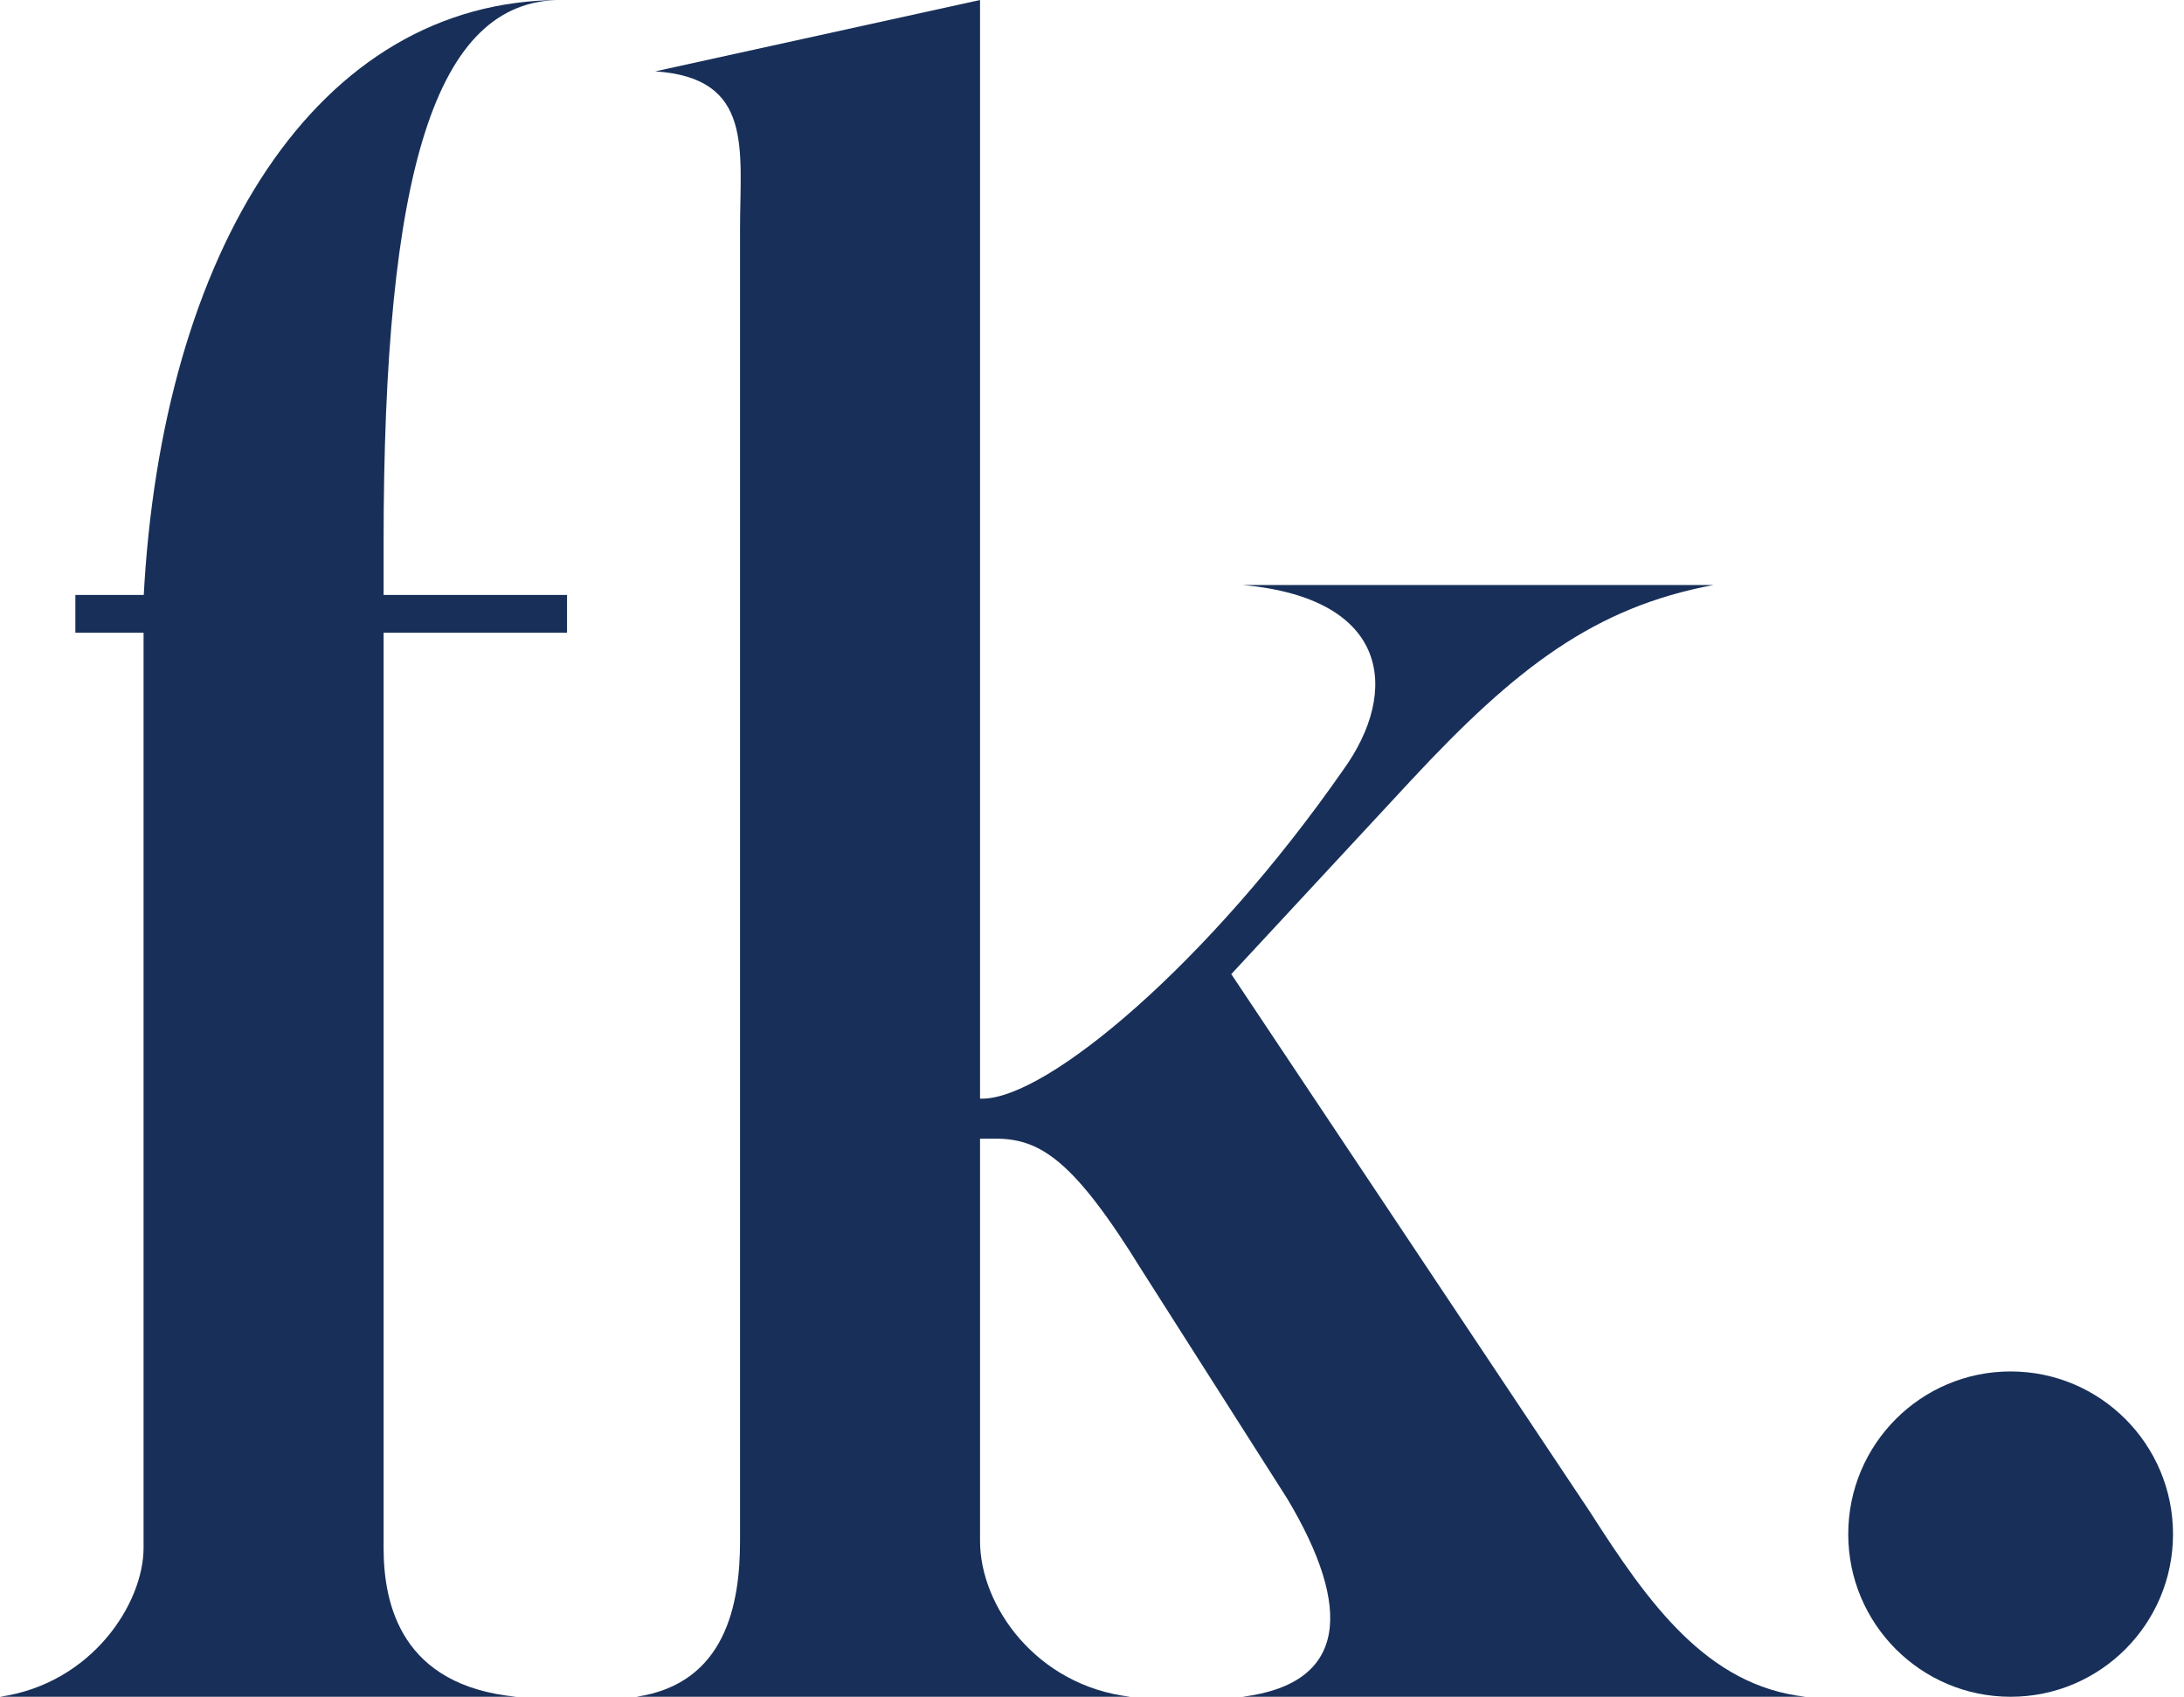
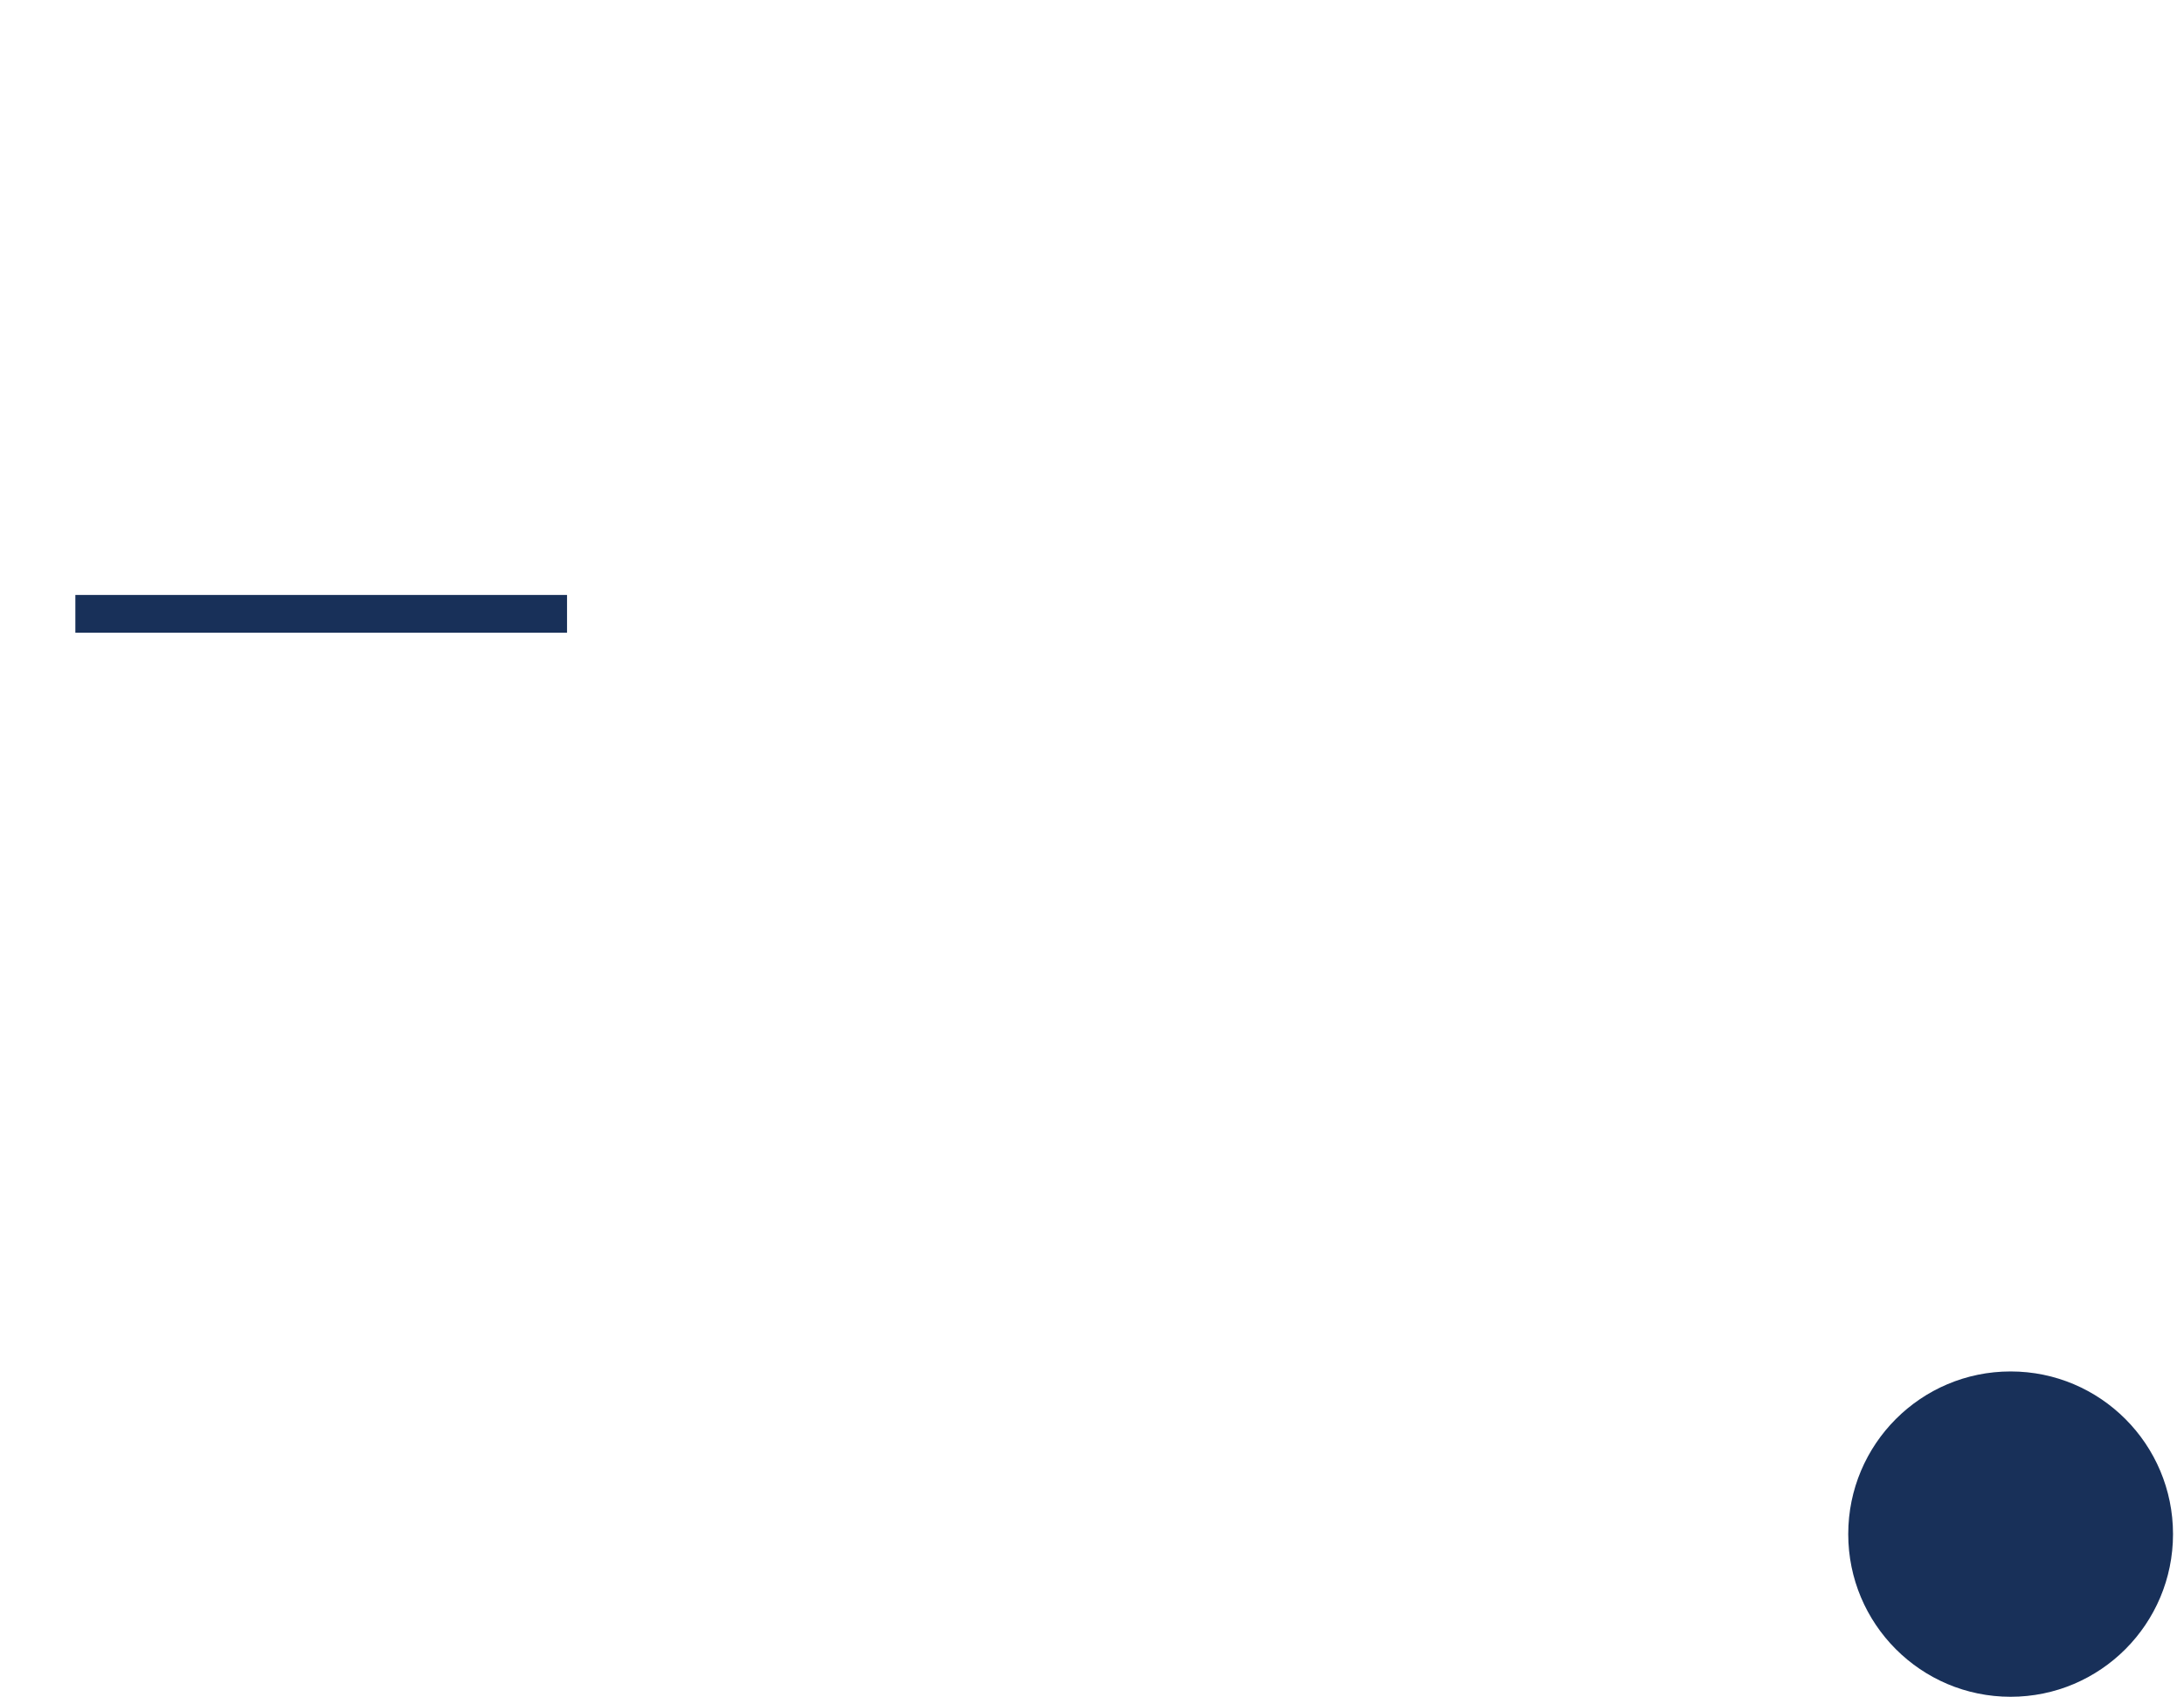
<svg xmlns="http://www.w3.org/2000/svg" width="103" height="80" viewBox="0 0 103 80" fill="none">
-   <path d="M0 80C4.338 79.371 6.771 75.597 6.771 72.976V29.678V28.21C7.617 11.855 14.917 0 26.448 0C20.524 0 18.091 8.081 18.091 25.589V27.598V29.925V72.976C18.091 75.702 18.957 79.476 24.353 80H0Z" fill="#183059" />
-   <path d="M58.598 80C63.57 79.371 63.782 75.806 60.714 70.669L53.837 59.871C50.664 54.734 49.077 53.686 46.961 53.686H46.22V72.661C46.22 75.702 48.865 79.476 53.309 80H30.014C34.245 79.371 34.901 75.597 34.901 72.661V10.807C34.901 7.033 35.558 3.678 30.903 3.364L46.22 0V51.799H46.326C49.394 51.799 57.011 45.404 63.359 36.283C66.004 32.613 65.581 28.21 58.598 27.581H80.815C75.208 28.63 71.505 31.46 66.533 36.807L58.069 45.928L74.996 71.299C77.747 75.597 80.497 79.476 85.152 80H58.598Z" fill="#183059" />
  <path d="M3.554 28.051H26.742V29.831H3.554V28.051Z" fill="#183059" />
  <path d="M87.165 72.331C87.165 68.095 90.593 64.661 94.823 64.661C99.053 64.661 102.482 68.095 102.482 72.331C102.482 76.566 99.053 80 94.823 80C90.593 80 87.165 76.566 87.165 72.331Z" fill="#183059" />
</svg>